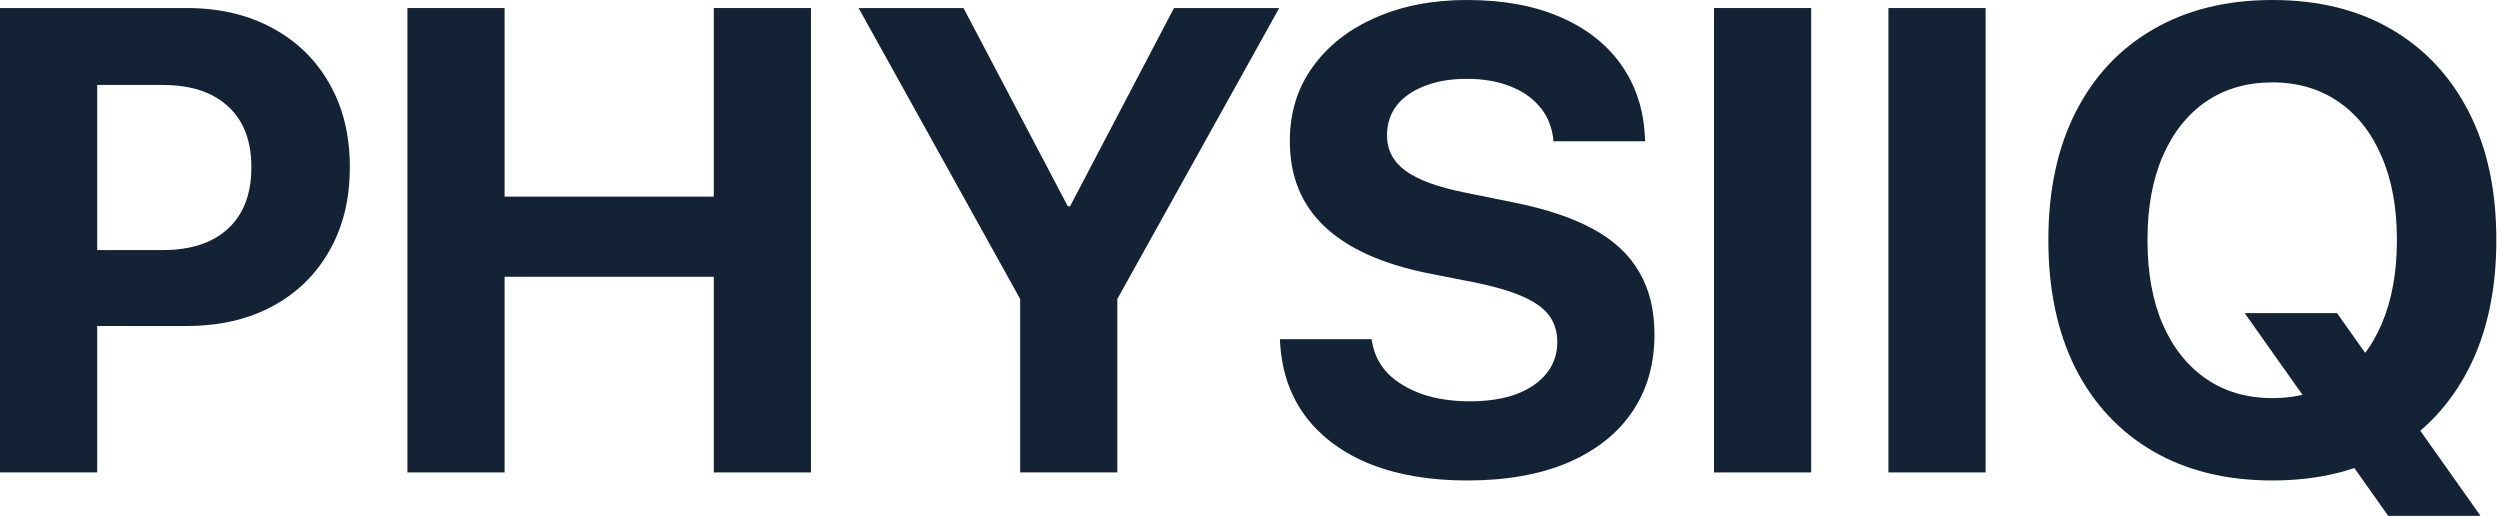
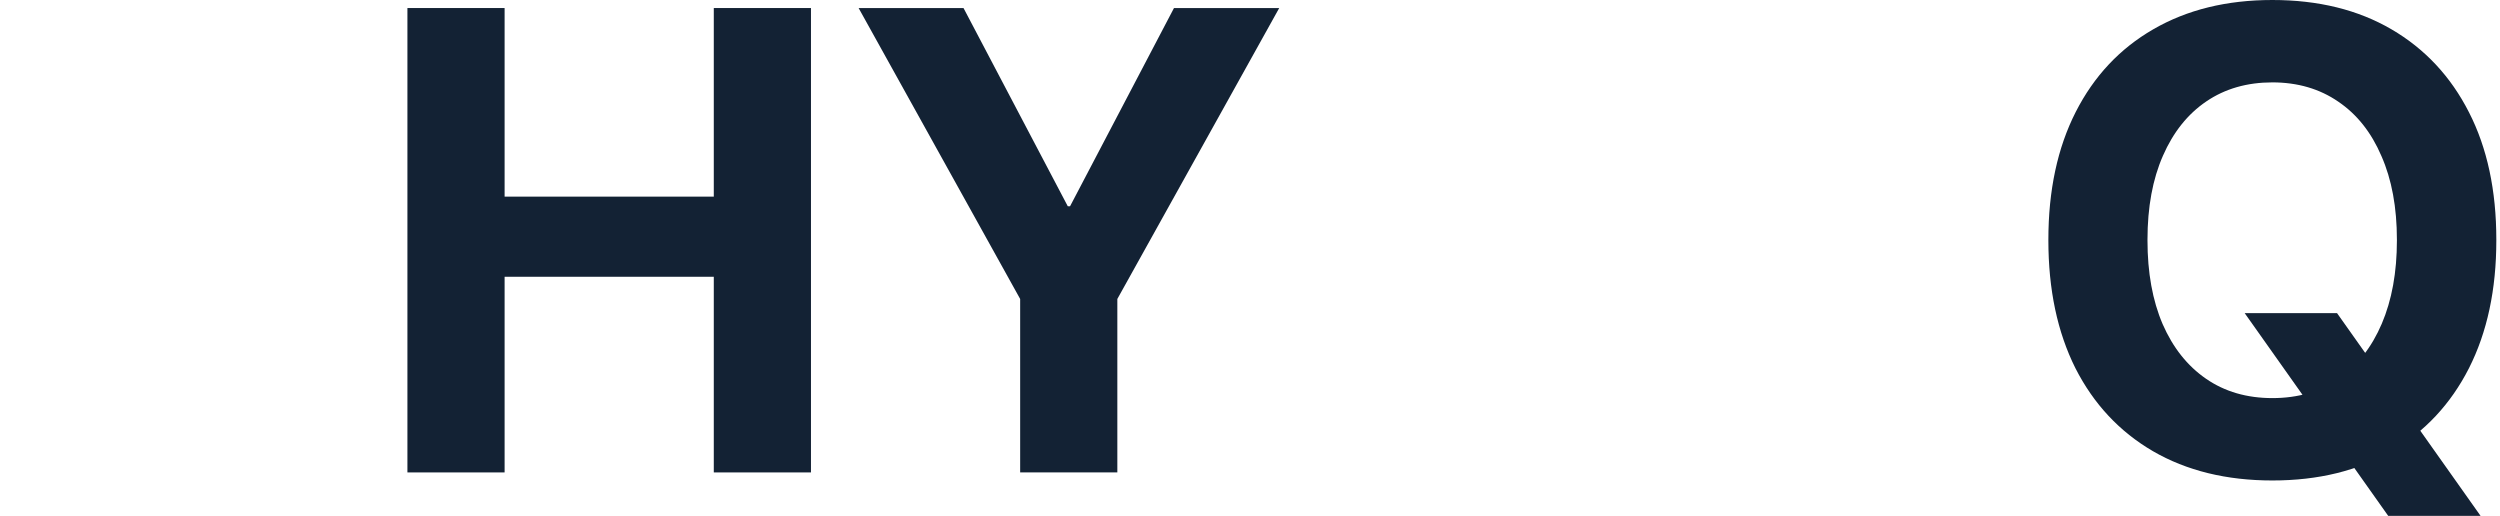
<svg xmlns="http://www.w3.org/2000/svg" width="126" height="26" viewBox="0 0 126 26" fill="none">
  <path d="M114.527 24.216C112.213 24.216 110.207 23.724 108.509 22.74C106.822 21.756 105.519 20.361 104.6 18.555C103.692 16.739 103.238 14.592 103.238 12.116V12.084C103.238 9.597 103.697 7.45 104.616 5.644C105.535 3.839 106.838 2.449 108.525 1.476C110.223 0.492 112.223 -1.90735e-06 114.527 -1.90735e-06C116.841 -1.90735e-06 118.841 0.492 120.528 1.476C122.215 2.46 123.518 3.855 124.437 5.661C125.356 7.456 125.815 9.597 125.815 12.084V12.116C125.815 14.592 125.356 16.739 124.437 18.555C123.518 20.361 122.215 21.756 120.528 22.74C118.852 23.724 116.851 24.216 114.527 24.216ZM114.527 20.064C115.824 20.064 116.938 19.739 117.868 19.09C118.809 18.431 119.533 17.506 120.041 16.317C120.549 15.127 120.804 13.727 120.804 12.116V12.084C120.804 10.451 120.544 9.045 120.025 7.867C119.517 6.677 118.792 5.763 117.852 5.125C116.911 4.477 115.802 4.152 114.527 4.152C113.251 4.152 112.142 4.471 111.202 5.109C110.261 5.747 109.531 6.661 109.012 7.85C108.493 9.029 108.233 10.44 108.233 12.084V12.116C108.233 13.738 108.487 15.144 108.996 16.333C109.515 17.523 110.245 18.442 111.185 19.09C112.126 19.739 113.24 20.064 114.527 20.064ZM120.366 26L113.132 15.782H117.787L125.021 26H120.366Z" fill="#132234" />
-   <path d="M95.177 23.81V0.405H100.075V23.81H95.177Z" fill="#132234" />
-   <path d="M86.386 23.81V0.405H91.284V23.81H86.386Z" fill="#132234" />
-   <path d="M73.945 24.216C72.096 24.216 70.48 23.945 69.096 23.405C67.722 22.853 66.641 22.069 65.852 21.053C65.062 20.026 64.619 18.793 64.522 17.355L64.505 17.095H69.128L69.16 17.274C69.269 17.879 69.539 18.404 69.971 18.847C70.415 19.28 70.988 19.62 71.691 19.869C72.393 20.107 73.188 20.226 74.075 20.226C74.983 20.226 75.762 20.107 76.41 19.869C77.07 19.62 77.578 19.274 77.935 18.831C78.303 18.377 78.487 17.852 78.487 17.258V17.241C78.487 16.452 78.173 15.836 77.546 15.392C76.93 14.938 75.891 14.56 74.432 14.257L71.966 13.77C69.663 13.306 67.928 12.521 66.76 11.419C65.592 10.316 65.008 8.883 65.008 7.12V7.104C65.008 5.677 65.392 4.433 66.16 3.374C66.927 2.303 67.982 1.476 69.323 0.892C70.663 0.297 72.199 -1.90735e-06 73.929 -1.90735e-06C75.735 -1.90735e-06 77.292 0.281 78.6 0.843C79.919 1.406 80.947 2.2 81.682 3.228C82.417 4.255 82.823 5.45 82.898 6.812L82.915 7.12H78.292L78.276 6.926C78.189 6.309 77.957 5.785 77.578 5.352C77.2 4.909 76.697 4.569 76.07 4.331C75.454 4.093 74.74 3.974 73.929 3.974C73.096 3.974 72.377 4.098 71.772 4.347C71.166 4.585 70.701 4.915 70.377 5.336C70.063 5.758 69.906 6.25 69.906 6.812V6.828C69.906 7.564 70.22 8.158 70.847 8.613C71.474 9.067 72.458 9.429 73.799 9.699L76.281 10.202C77.913 10.527 79.254 10.975 80.303 11.548C81.352 12.121 82.125 12.846 82.623 13.722C83.131 14.587 83.385 15.63 83.385 16.852V16.868C83.385 18.371 83.007 19.674 82.249 20.777C81.503 21.869 80.422 22.718 79.006 23.324C77.6 23.919 75.913 24.216 73.945 24.216Z" fill="#132234" />
  <path d="M51.416 23.81V15.068L43.274 0.405H48.561L53.817 10.397H53.93L59.169 0.405H64.473L56.314 15.068V23.81H51.416Z" fill="#132234" />
  <path d="M20.534 23.81V0.405H25.432V9.91H35.975V0.405H40.873V23.81H35.975V13.949H25.432V23.81H20.534Z" fill="#132234" />
-   <path d="M2.465 16.43V12.603H8.207C9.613 12.603 10.705 12.246 11.483 11.532C12.273 10.808 12.668 9.78 12.668 8.45V8.418C12.668 7.088 12.273 6.066 11.483 5.352C10.705 4.639 9.613 4.282 8.207 4.282H2.465V0.405H9.407C11.051 0.405 12.489 0.741 13.722 1.411C14.954 2.071 15.911 3.001 16.593 4.201C17.285 5.401 17.631 6.801 17.631 8.402V8.434C17.631 10.045 17.285 11.451 16.593 12.651C15.911 13.851 14.954 14.781 13.722 15.441C12.489 16.101 11.051 16.43 9.407 16.43H2.465ZM0 23.81V0.405H4.898V23.81H0Z" fill="#132234" />
</svg>